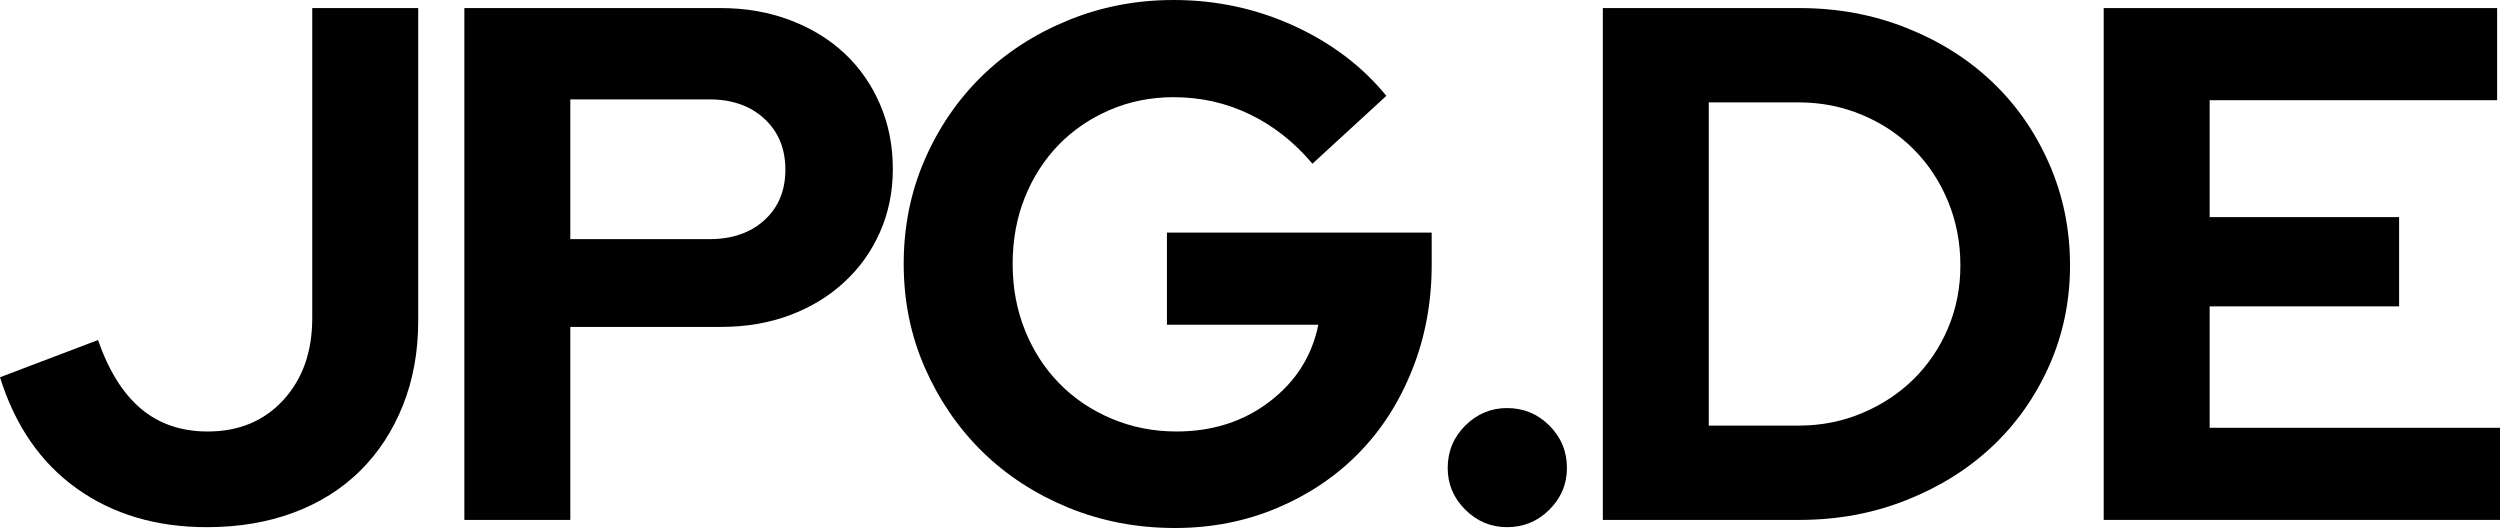
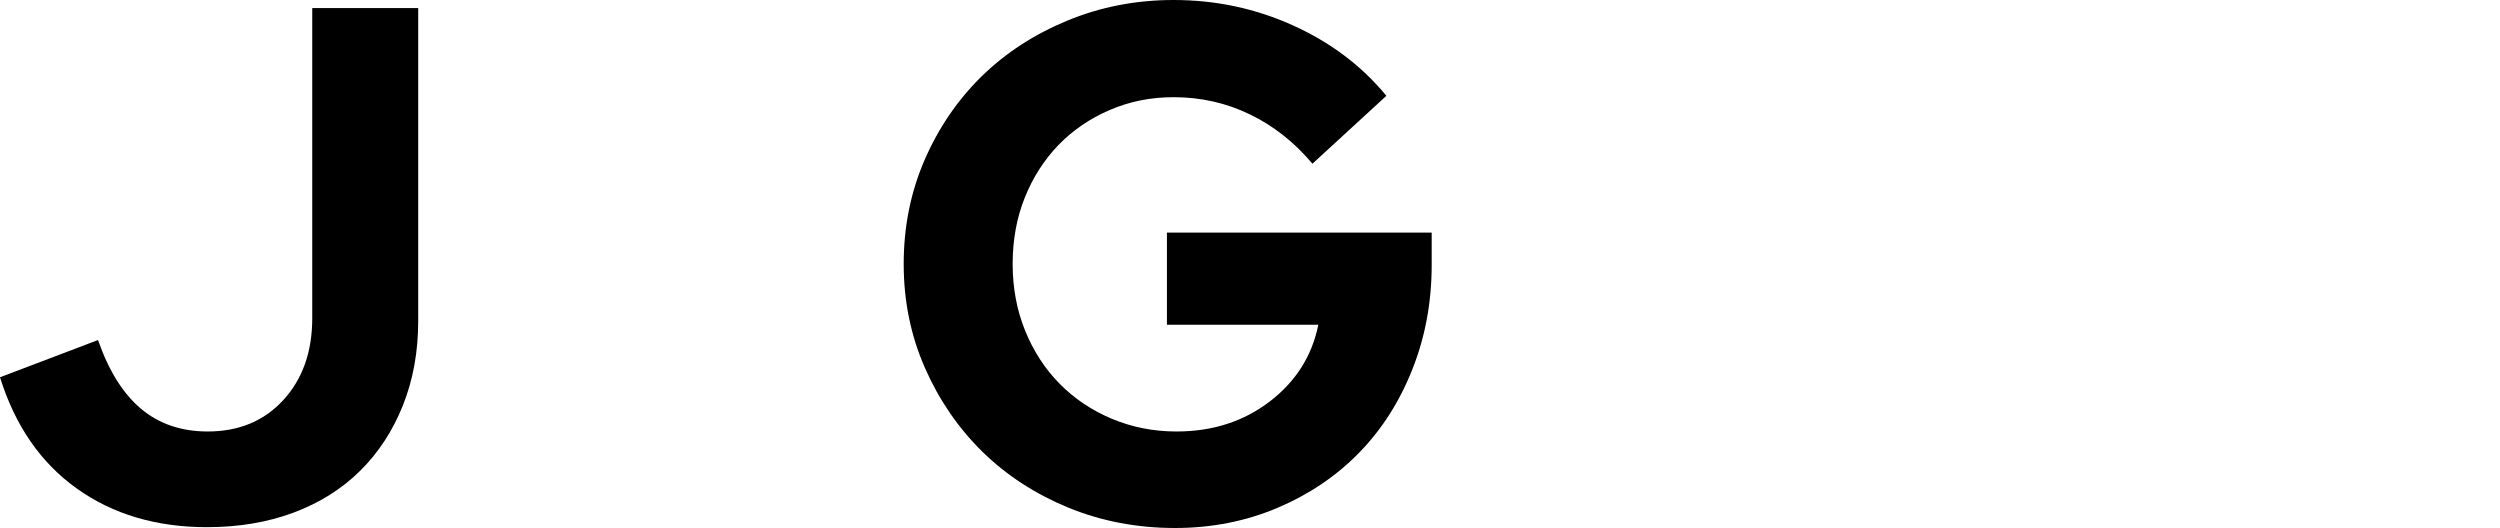
<svg xmlns="http://www.w3.org/2000/svg" width="380.472" zoomAndPan="magnify" viewBox="0 0 285.354 60.266" height="80.354" preserveAspectRatio="xMidYMid" version="1.0" id="svg54">
  <defs id="defs4">
    <g id="g2" />
  </defs>
  <g id="g309" transform="translate(-43.856,-157.781)">
    <g fill="#000000" fill-opacity="1" id="g12">
      <g transform="translate(42.434,217.125)" id="g10">
        <g id="g8">
          <path d="m 49.156,-22.703 c 0,3.512 -0.586,6.727 -1.75,9.641 -1.168,2.918 -2.797,5.406 -4.891,7.469 -2.086,2.062 -4.617,3.652 -7.594,4.766 -2.969,1.102 -6.262,1.656 -9.875,1.656 -5.793,0 -10.75,-1.473 -14.875,-4.422 -4.117,-2.945 -7.031,-7.176 -8.75,-12.688 l 11.188,-4.25 c 1.219,3.5 2.852,6.117 4.906,7.844 2.062,1.73 4.598,2.594 7.609,2.594 3.562,0 6.441,-1.195 8.641,-3.594 2.195,-2.395 3.297,-5.508 3.297,-9.344 v -35.391 h 12.094 z m 0,0" id="path6" />
        </g>
      </g>
    </g>
    <g fill="#000000" fill-opacity="1" id="g20">
      <g transform="translate(91.592,217.125)" id="g18">
        <g id="g16">
-           <path d="M 5.266,0 V -58.422 H 34.562 c 2.832,0 5.457,0.461 7.875,1.375 2.426,0.918 4.5,2.184 6.219,3.797 1.727,1.617 3.078,3.547 4.047,5.797 0.977,2.25 1.469,4.715 1.469,7.391 0,2.617 -0.492,5.023 -1.469,7.219 -0.969,2.199 -2.336,4.105 -4.094,5.719 -1.75,1.617 -3.824,2.871 -6.219,3.766 -2.387,0.887 -4.996,1.328 -7.828,1.328 H 17.359 V 0 Z M 33.219,-48 H 17.359 v 15.953 H 33.219 c 2.613,0 4.711,-0.723 6.297,-2.172 1.594,-1.445 2.391,-3.367 2.391,-5.766 0,-2.395 -0.797,-4.328 -2.391,-5.797 C 37.93,-47.258 35.832,-48 33.219,-48 Z m 0,0" id="path14" />
-         </g>
+           </g>
      </g>
    </g>
    <g fill="#000000" fill-opacity="1" id="g28">
      <g transform="translate(144.005,217.125)" id="g26">
        <g id="g24">
          <path d="m 63.266,-29.125 c 0,4.281 -0.742,8.273 -2.219,11.969 -1.469,3.699 -3.5,6.871 -6.094,9.516 -2.586,2.648 -5.684,4.734 -9.297,6.266 -3.617,1.531 -7.512,2.297 -11.688,2.297 -4.336,0 -8.398,-0.777 -12.188,-2.328 -3.781,-1.562 -7.055,-3.691 -9.812,-6.391 -2.75,-2.707 -4.934,-5.895 -6.547,-9.562 C 3.805,-21.035 3,-24.988 3,-29.219 c 0,-4.227 0.789,-8.176 2.375,-11.844 1.594,-3.676 3.766,-6.863 6.516,-9.562 2.758,-2.695 6.031,-4.82 9.812,-6.375 3.781,-1.562 7.816,-2.344 12.109,-2.344 4.832,0 9.391,0.977 13.672,2.922 4.289,1.949 7.828,4.621 10.609,8.016 l -8.438,7.75 c -2.055,-2.445 -4.43,-4.32 -7.125,-5.625 -2.699,-1.312 -5.605,-1.969 -8.719,-1.969 -2.625,0 -5.062,0.492 -7.312,1.469 -2.25,0.969 -4.199,2.305 -5.844,4 -1.637,1.699 -2.918,3.703 -3.844,6.016 -0.918,2.312 -1.375,4.828 -1.375,7.547 0,2.73 0.473,5.266 1.422,7.609 0.945,2.336 2.254,4.352 3.922,6.047 1.664,1.699 3.656,3.039 5.969,4.016 2.312,0.969 4.773,1.453 7.391,1.453 4.113,0 7.66,-1.141 10.641,-3.422 2.977,-2.281 4.828,-5.203 5.547,-8.766 h -17.281 v -10.516 h 30.219 z m 0,0" id="path22" />
        </g>
      </g>
    </g>
    <g fill="#000000" fill-opacity="1" id="g36">
      <g transform="translate(205.849,217.125)" id="g34">
        <g id="g32">
-           <path d="m 10.016,-12.766 c 1.895,0 3.508,0.668 4.844,2 1.332,1.336 2,2.949 2,4.844 0,1.836 -0.668,3.418 -2,4.75 -1.336,1.332 -2.949,2 -4.844,2 -1.836,0 -3.422,-0.668 -4.766,-2 -1.336,-1.332 -2,-2.914 -2,-4.75 0,-1.895 0.664,-3.508 2,-4.844 1.344,-1.332 2.93,-2 4.766,-2 z m 0,0" id="path30" />
-         </g>
+           </g>
      </g>
    </g>
    <g fill="#000000" fill-opacity="1" id="g44">
      <g transform="translate(221.54,217.125)" id="g42">
        <g id="g40">
-           <path d="M 5.266,0 V -58.422 H 27.719 c 4.332,0 8.391,0.75 12.172,2.25 3.789,1.5 7.062,3.559 9.812,6.172 2.758,2.617 4.93,5.734 6.516,9.359 1.582,3.617 2.375,7.48 2.375,11.594 0,4.062 -0.793,7.875 -2.375,11.438 -1.586,3.562 -3.758,6.641 -6.516,9.234 -2.75,2.586 -6.023,4.625 -9.812,6.125 C 36.109,-0.75 32.051,0 27.719,0 Z M 27.625,-47.656 H 17.359 v 36.891 H 27.625 c 2.562,0 4.969,-0.473 7.219,-1.422 2.258,-0.945 4.223,-2.238 5.891,-3.875 1.664,-1.645 2.973,-3.578 3.922,-5.797 0.945,-2.227 1.422,-4.625 1.422,-7.188 0,-2.613 -0.477,-5.062 -1.422,-7.344 -0.949,-2.281 -2.258,-4.254 -3.922,-5.922 -1.668,-1.676 -3.633,-2.984 -5.891,-3.922 -2.25,-0.945 -4.656,-1.422 -7.219,-1.422 z m 0,0" id="path38" />
-         </g>
+           </g>
      </g>
    </g>
    <g fill="#000000" fill-opacity="1" id="g52">
      <g transform="translate(278.71,217.125)" id="g50">
        <g id="g48">
-           <path d="m 5.266,0 v -58.422 h 44.906 v 10.516 h -32.812 v 13.344 h 21.625 v 10.188 h -21.625 v 13.859 H 50.5 V 0 Z m 0,0" id="path46" />
-         </g>
+           </g>
      </g>
    </g>
  </g>
</svg>